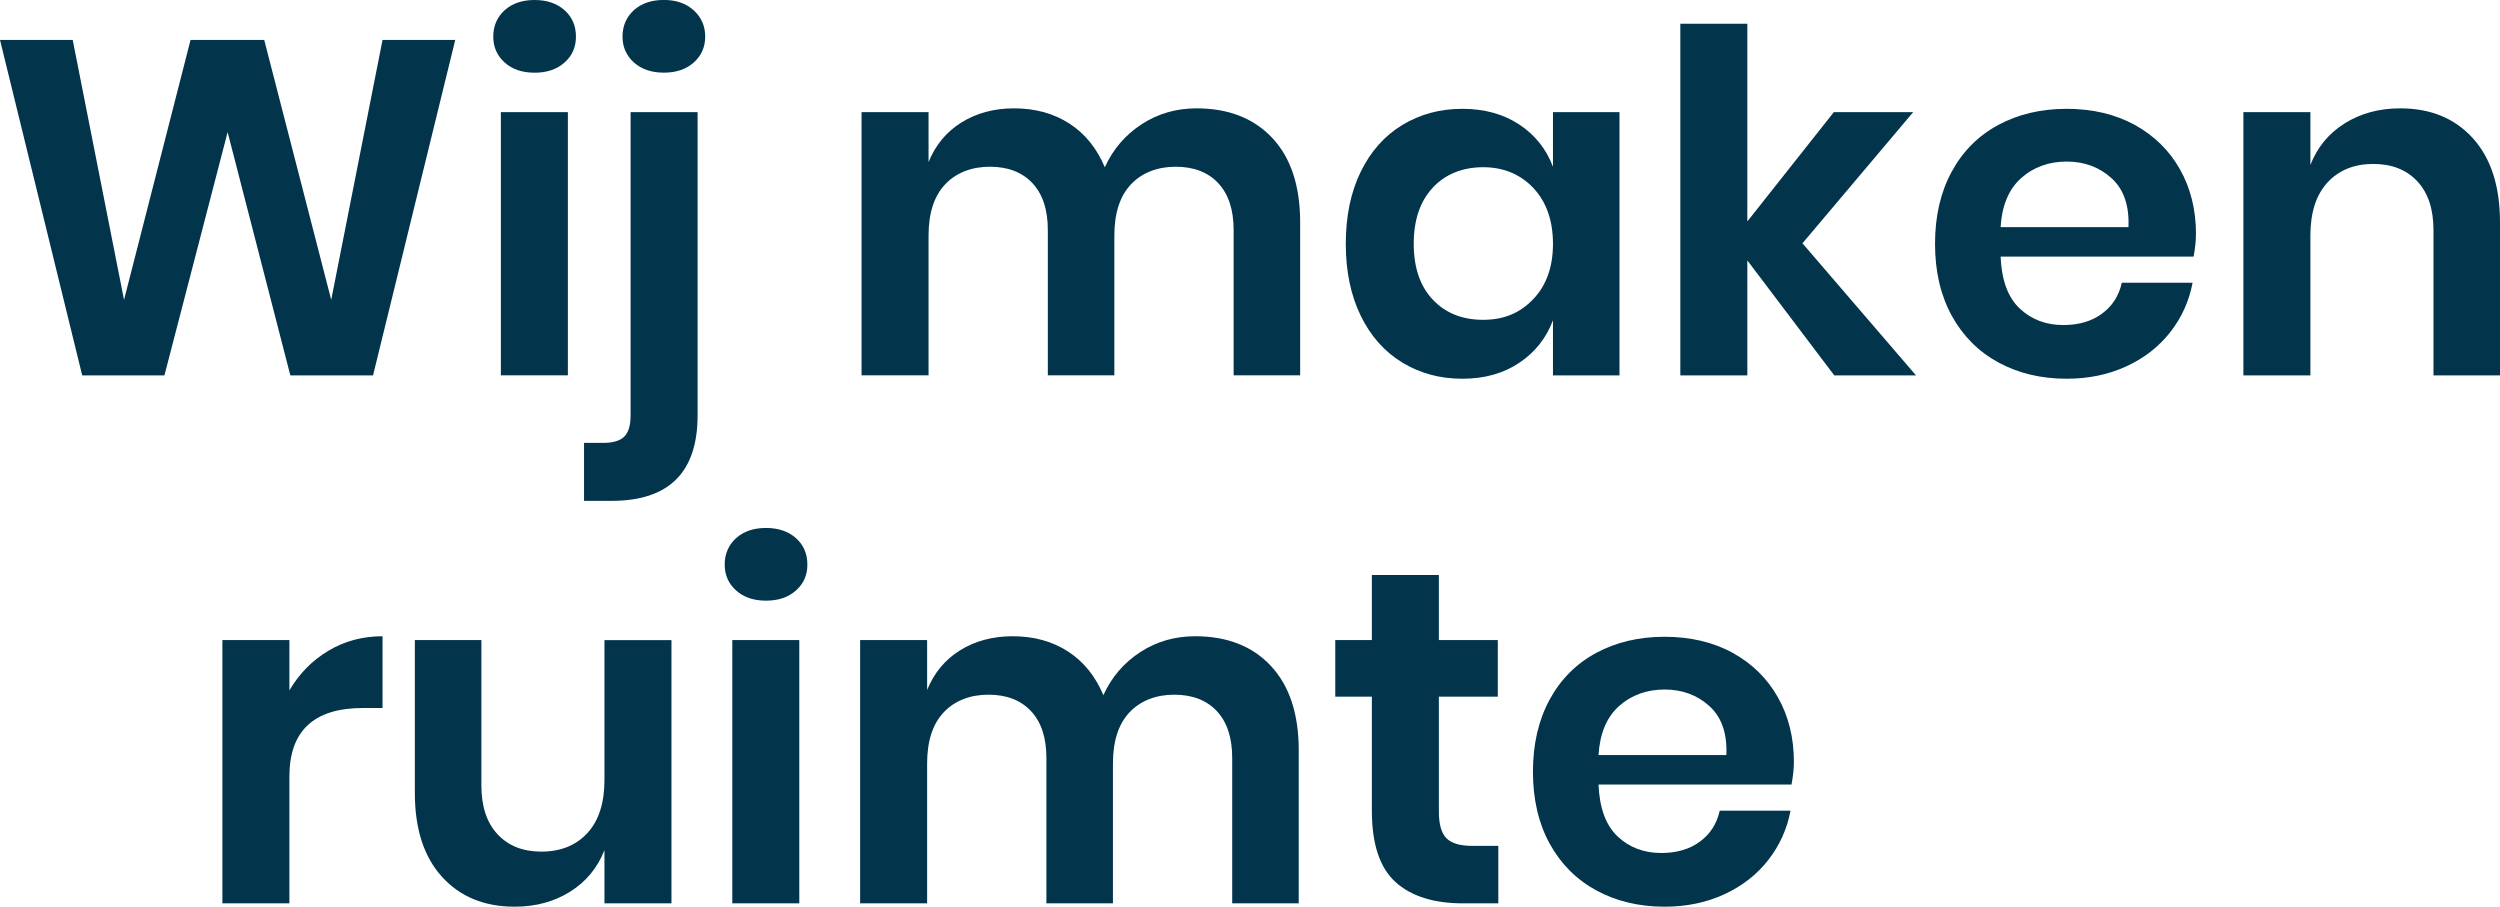
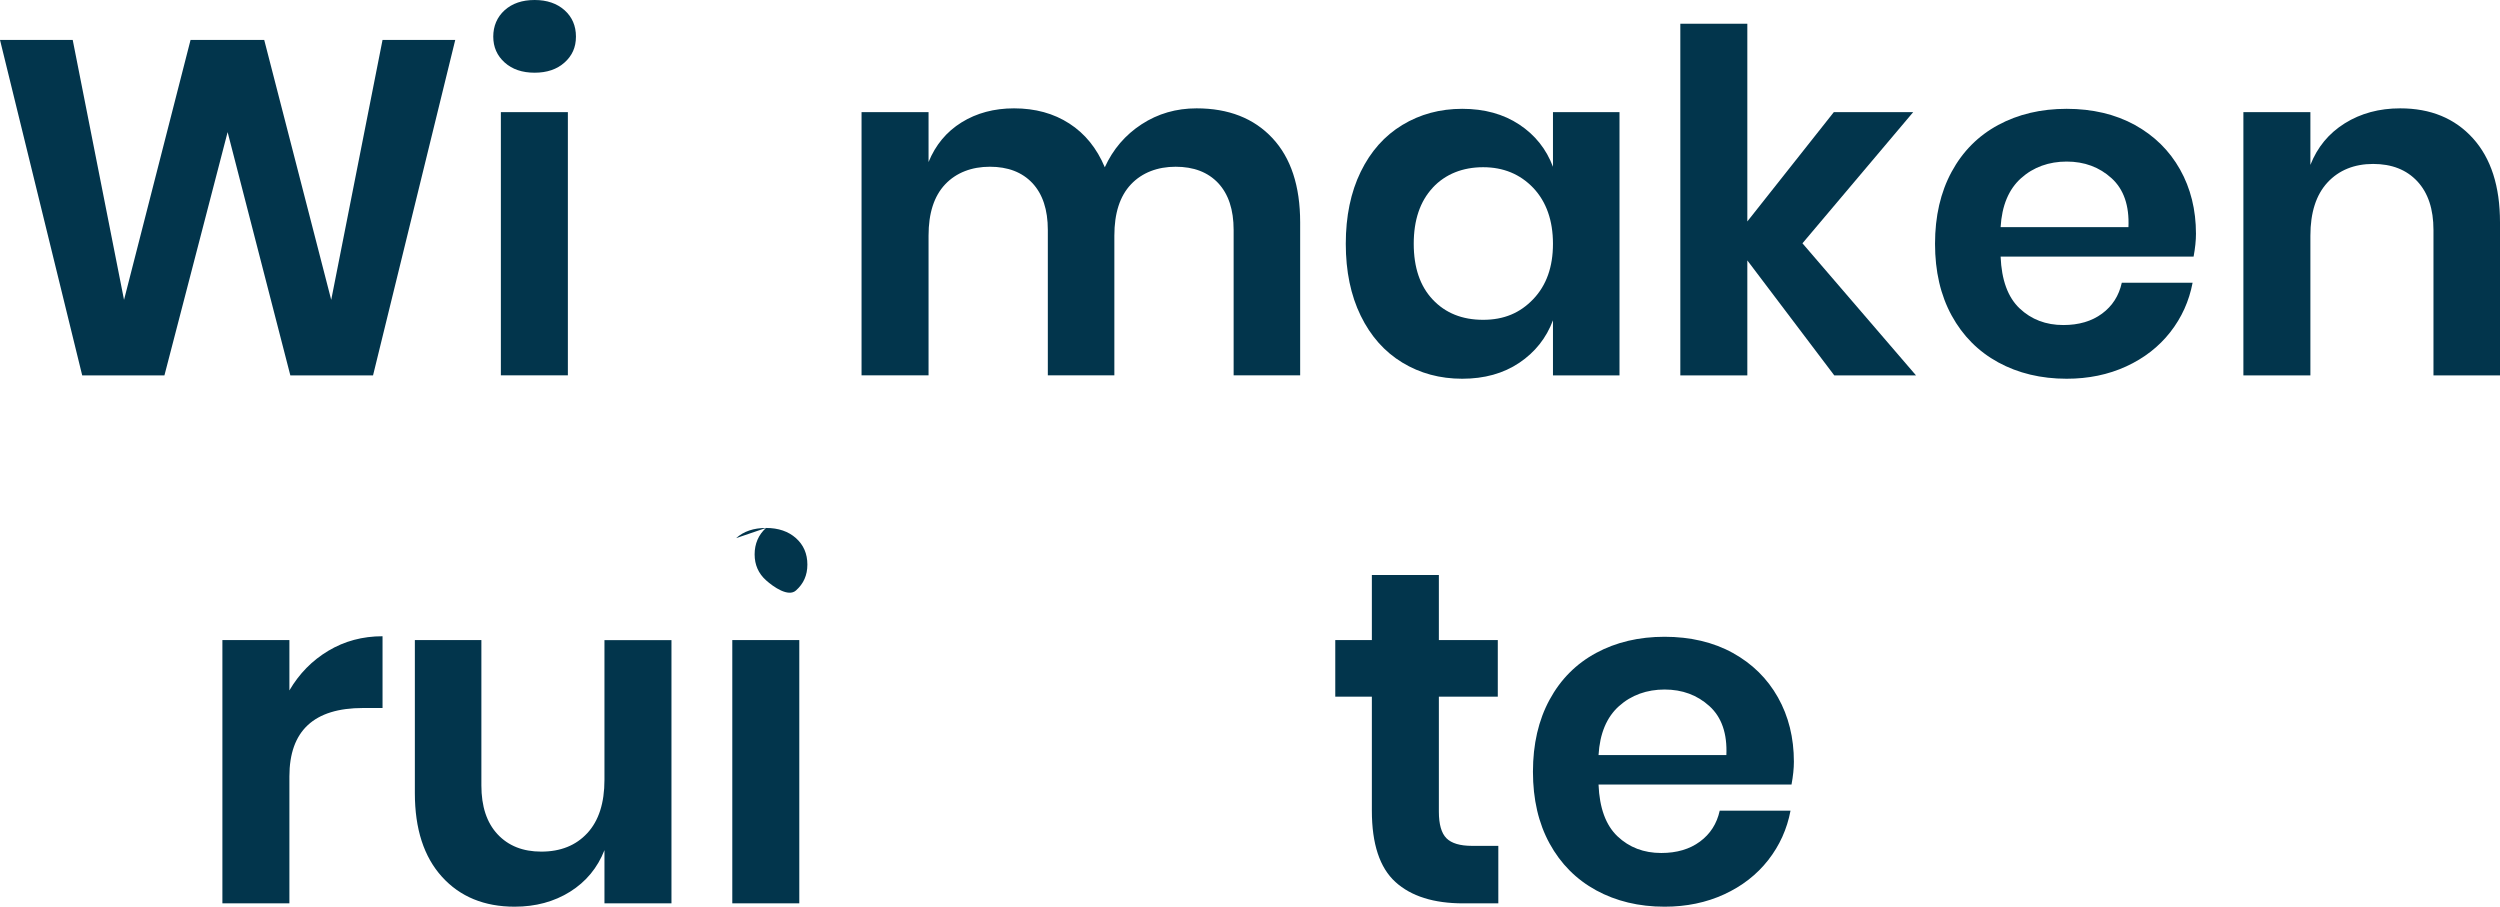
<svg xmlns="http://www.w3.org/2000/svg" id="blauw" viewBox="0 0 473.48 171.72">
  <defs>
    <style>.cls-1{fill:#02354c;}</style>
  </defs>
  <g>
    <path class="cls-1" d="M86.22,7.56l-15.57,63.54h-15.66l-11.88-46.08-11.97,46.08H15.57L0,7.56H13.77l9.72,49.23L36.09,7.56h13.95l12.69,49.23L72.45,7.56h13.77Z" />
    <path class="cls-1" d="M95.58,1.93c1.44-1.29,3.33-1.93,5.67-1.93s4.23,.65,5.67,1.93c1.44,1.29,2.16,2.96,2.16,5s-.72,3.62-2.16,4.91c-1.44,1.29-3.33,1.93-5.67,1.93s-4.23-.64-5.67-1.93c-1.44-1.29-2.16-2.93-2.16-4.91s.72-3.7,2.16-5Zm11.97,19.3v49.86h-12.69V21.24h12.69Z" />
-     <path class="cls-1" d="M110.61,83.88h3.6c1.86,0,3.2-.39,4-1.17,.81-.78,1.22-2.13,1.22-4.05V21.24h12.69v57.42c0,10.8-5.43,16.2-16.29,16.2h-5.22v-10.98ZM120.06,11.83c-1.44-1.29-2.16-2.93-2.16-4.91s.72-3.7,2.16-5c1.44-1.29,3.33-1.93,5.67-1.93s4.23,.66,5.67,1.98c1.44,1.32,2.16,2.97,2.16,4.95s-.72,3.62-2.16,4.91c-1.44,1.29-3.33,1.93-5.67,1.93s-4.23-.64-5.67-1.93Z" />
    <path class="cls-1" d="M240.97,26.14c3.51,3.75,5.27,9.08,5.27,15.97v28.98h-12.6v-27.54c0-3.84-.98-6.79-2.92-8.87-1.95-2.07-4.64-3.1-8.06-3.1s-6.36,1.11-8.46,3.33c-2.1,2.22-3.15,5.46-3.15,9.72v26.46h-12.6v-27.54c0-3.84-.98-6.79-2.92-8.87-1.95-2.07-4.64-3.1-8.06-3.1s-6.36,1.11-8.46,3.33c-2.1,2.22-3.15,5.46-3.15,9.72v26.46h-12.69V21.24h12.69v9.45c1.32-3.24,3.4-5.74,6.25-7.51,2.85-1.77,6.17-2.66,9.94-2.66,4.02,0,7.52,.96,10.48,2.88,2.97,1.92,5.2,4.68,6.71,8.28,1.56-3.42,3.88-6.13,6.98-8.15,3.09-2.01,6.55-3.01,10.4-3.01,6.06,0,10.85,1.88,14.35,5.62Z" />
    <path class="cls-1" d="M287.73,23.58c3,1.98,5.13,4.65,6.39,8.01v-10.35h12.6v49.86h-12.6v-10.44c-1.26,3.36-3.39,6.05-6.39,8.06-3,2.01-6.6,3.01-10.8,3.01s-7.98-1.02-11.34-3.06c-3.36-2.04-5.99-5-7.88-8.87-1.89-3.87-2.83-8.42-2.83-13.63s.94-9.77,2.83-13.64c1.89-3.87,4.51-6.82,7.88-8.86,3.36-2.04,7.14-3.06,11.34-3.06s7.8,.99,10.8,2.97Zm-16.38,11.97c-2.4,2.58-3.6,6.12-3.6,10.62s1.2,8.03,3.6,10.57c2.4,2.55,5.58,3.83,9.54,3.83s7-1.3,9.5-3.92c2.49-2.61,3.73-6.1,3.73-10.48s-1.25-7.96-3.73-10.58c-2.49-2.61-5.66-3.92-9.5-3.92s-7.14,1.29-9.54,3.87Z" />
    <path class="cls-1" d="M347.4,71.1l-16.47-21.78v21.78h-12.69V4.5h12.69V41.94l16.38-20.7h15.03l-20.97,24.84,21.51,25.02h-15.48Z" />
    <path class="cls-1" d="M415.44,48.6h-36.54c.18,4.44,1.38,7.71,3.6,9.81,2.22,2.1,4.98,3.15,8.28,3.15,2.94,0,5.38-.72,7.33-2.16,1.95-1.44,3.2-3.39,3.74-5.85h13.41c-.66,3.48-2.07,6.6-4.23,9.36-2.16,2.76-4.94,4.92-8.33,6.48-3.39,1.56-7.16,2.34-11.29,2.34-4.86,0-9.18-1.04-12.96-3.1-3.78-2.07-6.72-5.03-8.82-8.87-2.1-3.84-3.15-8.37-3.15-13.59s1.05-9.77,3.15-13.64c2.1-3.87,5.04-6.82,8.82-8.86,3.78-2.04,8.1-3.06,12.96-3.06s9.22,1.02,12.92,3.06c3.69,2.04,6.54,4.85,8.55,8.42,2.01,3.57,3.02,7.64,3.02,12.19,0,1.26-.15,2.7-.45,4.32Zm-15.53-14.85c-2.31-2.1-5.15-3.15-8.5-3.15s-6.3,1.05-8.64,3.15c-2.34,2.1-3.63,5.19-3.87,9.27h24.21c.18-4.08-.89-7.17-3.2-9.27Z" />
    <path class="cls-1" d="M468.35,26.19c3.42,3.78,5.13,9.09,5.13,15.93v28.98h-12.6v-27.54c0-3.96-1.02-7.03-3.06-9.22-2.04-2.19-4.83-3.29-8.37-3.29s-6.48,1.17-8.64,3.51c-2.16,2.34-3.24,5.7-3.24,10.08v26.46h-12.69V21.24h12.69v9.99c1.32-3.36,3.49-5.99,6.52-7.88,3.03-1.89,6.53-2.83,10.49-2.83,5.76,0,10.35,1.89,13.77,5.67Z" />
  </g>
  <g>
    <path class="cls-1" d="M62.19,123.25c3.06-1.83,6.48-2.75,10.26-2.75v13.59h-3.69c-9.3,0-13.95,4.32-13.95,12.96v24.03h-12.69v-49.86h12.69v9.54c1.86-3.18,4.32-5.68,7.38-7.51Z" />
    <path class="cls-1" d="M127.17,121.23v49.86h-12.69v-10.08c-1.32,3.36-3.5,5.99-6.52,7.88-3.03,1.89-6.52,2.83-10.49,2.83-5.76,0-10.35-1.89-13.77-5.67-3.42-3.78-5.13-9.06-5.13-15.84v-28.98h12.6v27.54c0,3.96,1.02,7.04,3.06,9.23,2.04,2.19,4.8,3.29,8.28,3.29,3.66,0,6.57-1.17,8.73-3.51,2.16-2.34,3.24-5.7,3.24-10.08v-26.46h12.69Z" />
-     <path class="cls-1" d="M139.41,101.92c1.44-1.29,3.33-1.93,5.67-1.93s4.23,.65,5.67,1.93c1.44,1.29,2.16,2.96,2.16,5s-.72,3.62-2.16,4.91c-1.44,1.29-3.33,1.93-5.67,1.93s-4.23-.64-5.67-1.93c-1.44-1.29-2.16-2.93-2.16-4.91s.72-3.7,2.16-5Zm11.97,19.3v49.86h-12.69v-49.86h12.69Z" />
-     <path class="cls-1" d="M240.7,126.13c3.51,3.75,5.27,9.08,5.27,15.97v28.98h-12.6v-27.54c0-3.84-.98-6.79-2.92-8.87-1.95-2.07-4.64-3.1-8.06-3.1s-6.36,1.11-8.46,3.33c-2.1,2.22-3.15,5.46-3.15,9.72v26.46h-12.6v-27.54c0-3.84-.98-6.79-2.92-8.87-1.95-2.07-4.64-3.1-8.06-3.1s-6.36,1.11-8.46,3.33c-2.1,2.22-3.15,5.46-3.15,9.72v26.46h-12.69v-49.86h12.69v9.45c1.32-3.24,3.4-5.74,6.25-7.51,2.85-1.77,6.17-2.66,9.94-2.66,4.02,0,7.52,.96,10.48,2.88,2.97,1.92,5.2,4.68,6.71,8.28,1.56-3.42,3.88-6.13,6.98-8.15,3.09-2.01,6.55-3.01,10.4-3.01,6.06,0,10.85,1.88,14.35,5.62Z" />
+     <path class="cls-1" d="M139.41,101.92c1.44-1.29,3.33-1.93,5.67-1.93s4.23,.65,5.67,1.93c1.44,1.29,2.16,2.96,2.16,5s-.72,3.62-2.16,4.91s-4.23-.64-5.67-1.93c-1.44-1.29-2.16-2.93-2.16-4.91s.72-3.7,2.16-5Zm11.97,19.3v49.86h-12.69v-49.86h12.69Z" />
    <path class="cls-1" d="M283.77,160.2v10.89h-6.66c-5.58,0-9.86-1.35-12.83-4.05-2.97-2.7-4.46-7.2-4.46-13.5v-21.6h-6.93v-10.71h6.93v-12.33h12.69v12.33h11.16v10.71h-11.16v21.78c0,2.4,.48,4.08,1.44,5.04,.96,.96,2.58,1.44,4.86,1.44h4.95Z" />
    <path class="cls-1" d="M339.29,148.59h-36.54c.18,4.44,1.38,7.71,3.6,9.81,2.22,2.1,4.98,3.15,8.28,3.15,2.94,0,5.38-.72,7.33-2.16,1.95-1.44,3.2-3.39,3.74-5.85h13.41c-.66,3.48-2.07,6.6-4.23,9.36-2.16,2.76-4.94,4.92-8.33,6.48-3.39,1.56-7.15,2.34-11.29,2.34-4.86,0-9.18-1.04-12.96-3.1-3.78-2.07-6.72-5.03-8.82-8.87-2.1-3.84-3.15-8.37-3.15-13.59s1.05-9.77,3.15-13.64c2.1-3.87,5.04-6.82,8.82-8.86,3.78-2.04,8.1-3.06,12.96-3.06s9.23,1.02,12.92,3.06c3.69,2.04,6.54,4.85,8.55,8.42,2.01,3.57,3.02,7.64,3.02,12.19,0,1.26-.15,2.7-.45,4.32Zm-15.53-14.85c-2.31-2.1-5.15-3.15-8.5-3.15s-6.3,1.05-8.64,3.15c-2.34,2.1-3.63,5.19-3.87,9.27h24.21c.18-4.08-.89-7.17-3.2-9.27Z" />
  </g>
</svg>